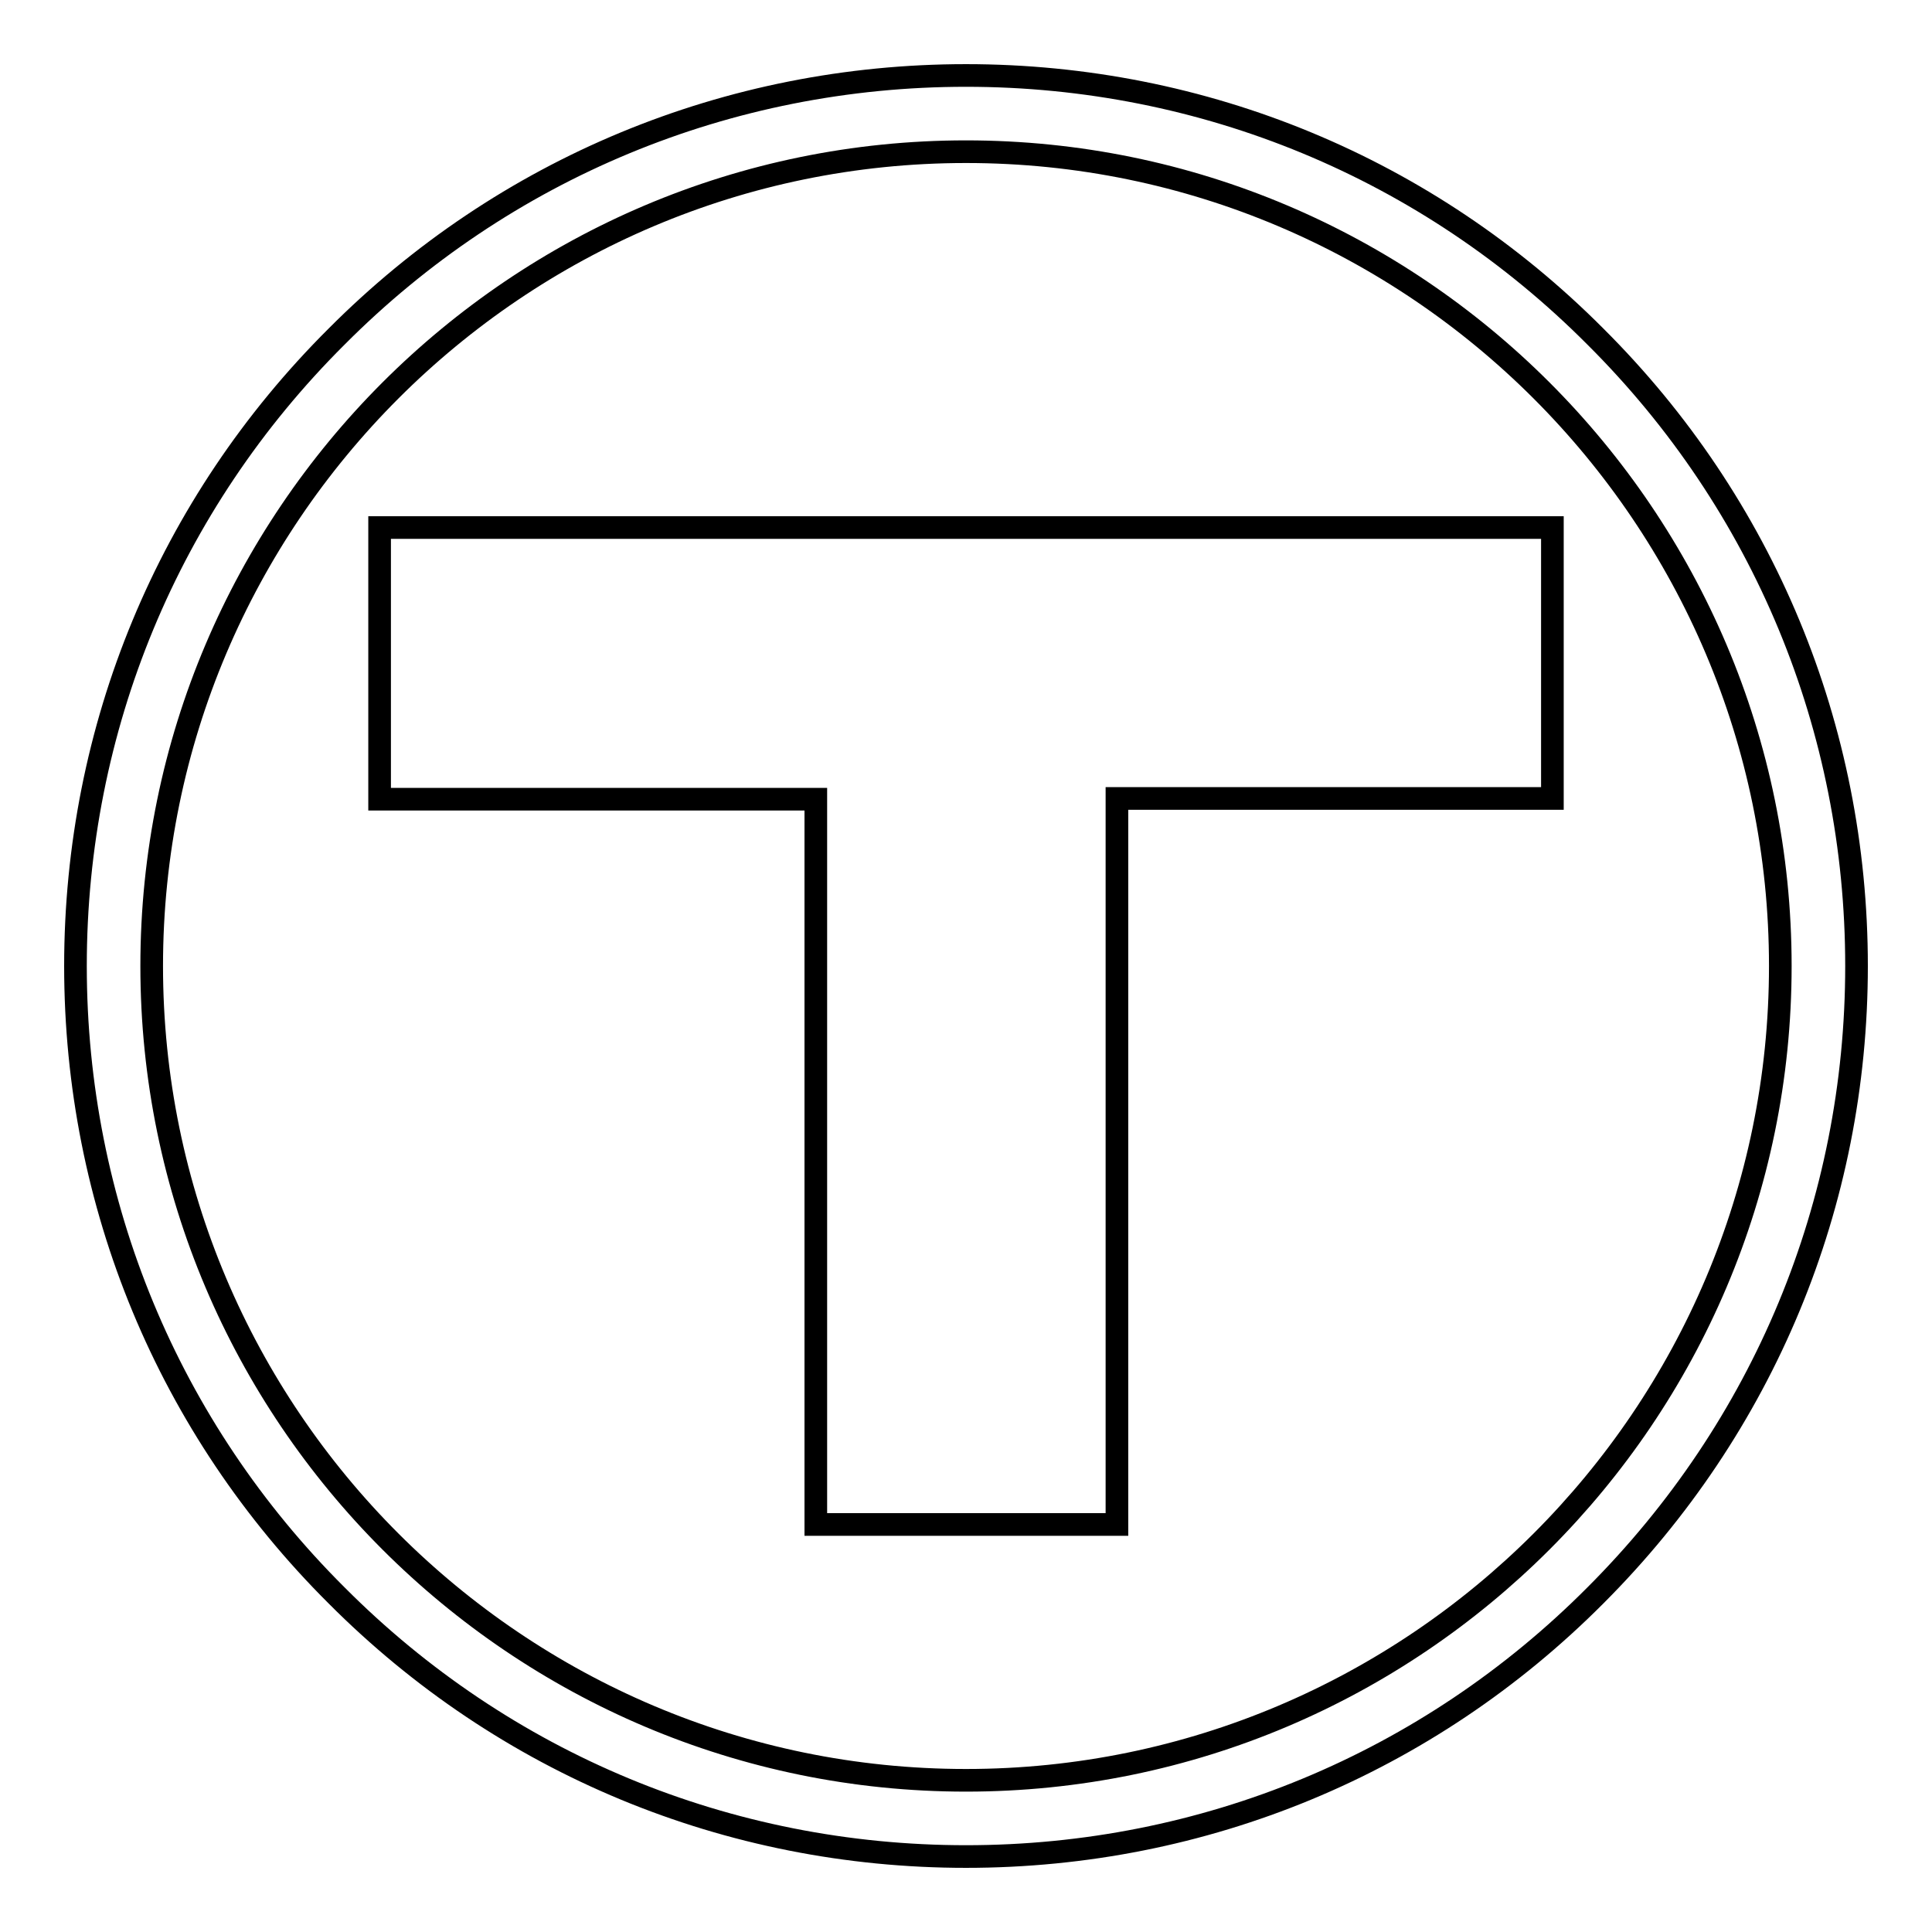
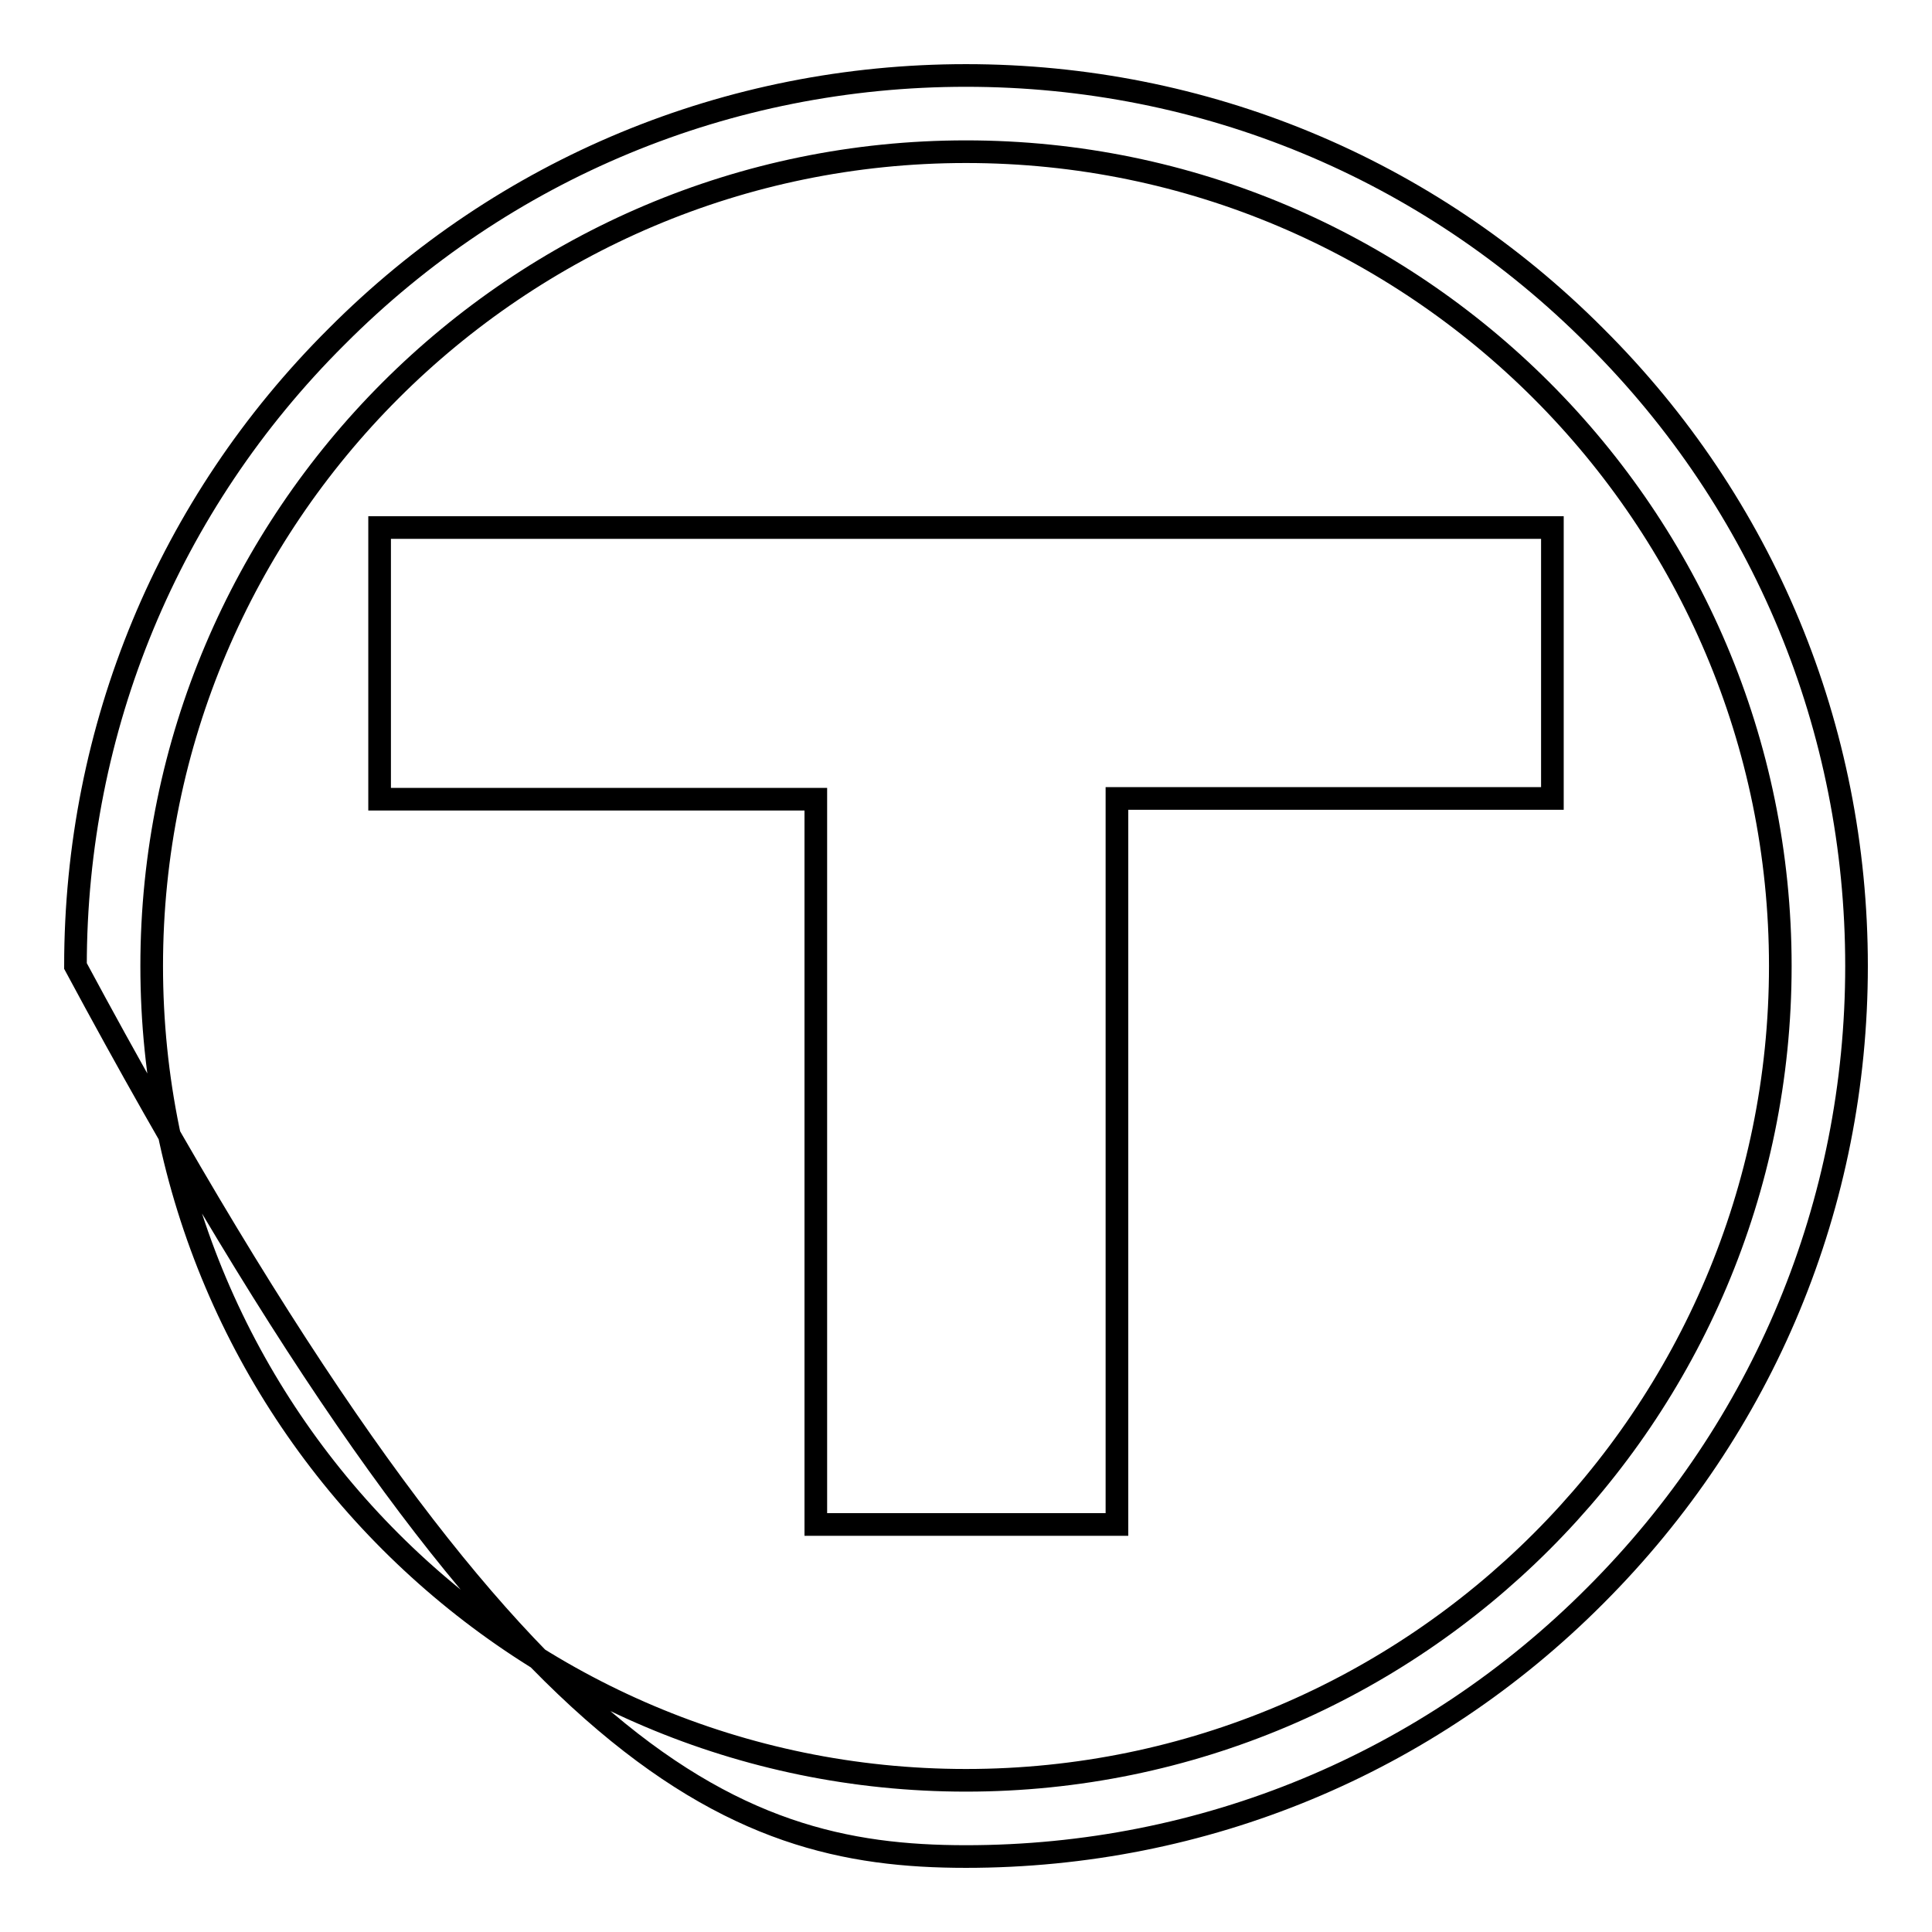
<svg xmlns="http://www.w3.org/2000/svg" version="1.1" x="0px" y="0px" viewBox="0 0 256 256" enable-background="new 0 0 256 256" xml:space="preserve">
  <g>
-     <path stroke-width="3" fill-opacity="0" stroke="#000000" d="M50.3,69.9c0,12,0,23.8,0,36c19.4,0,38.5,0,57.8,0c0,32.1,0,64,0,96.1c13.4,0,26.5,0,39.9,0 c0-32.1,0-64,0-96.2c19.4,0,38.5,0,57.7,0c0-12.1,0-23.9,0-35.9C153.8,69.9,102,69.9,50.3,69.9z M211.4,44.6 C189.2,22.3,159.5,10,128,10c-31.5,0-61.2,12.3-83.4,34.6C22.3,66.8,10,96.5,10,128c0,31.5,12.3,61.2,34.6,83.4 C66.8,233.7,96.5,246,128,246c31.5,0,61.2-12.3,83.4-34.6c22.3-22.3,34.6-51.9,34.6-83.4C246,96.5,233.7,66.8,211.4,44.6z  M128,235.9c-59.5,0-107.9-48.4-107.9-107.9C20.1,68.5,68.5,20.1,128,20.1c59.5,0,107.9,48.4,107.9,107.9 C235.9,187.5,187.5,235.9,128,235.9z" />
+     <path stroke-width="3" fill-opacity="0" stroke="#000000" d="M50.3,69.9c0,12,0,23.8,0,36c19.4,0,38.5,0,57.8,0c0,32.1,0,64,0,96.1c13.4,0,26.5,0,39.9,0 c0-32.1,0-64,0-96.2c19.4,0,38.5,0,57.7,0c0-12.1,0-23.9,0-35.9C153.8,69.9,102,69.9,50.3,69.9z M211.4,44.6 C189.2,22.3,159.5,10,128,10c-31.5,0-61.2,12.3-83.4,34.6C22.3,66.8,10,96.5,10,128C66.8,233.7,96.5,246,128,246c31.5,0,61.2-12.3,83.4-34.6c22.3-22.3,34.6-51.9,34.6-83.4C246,96.5,233.7,66.8,211.4,44.6z  M128,235.9c-59.5,0-107.9-48.4-107.9-107.9C20.1,68.5,68.5,20.1,128,20.1c59.5,0,107.9,48.4,107.9,107.9 C235.9,187.5,187.5,235.9,128,235.9z" />
  </g>
</svg>